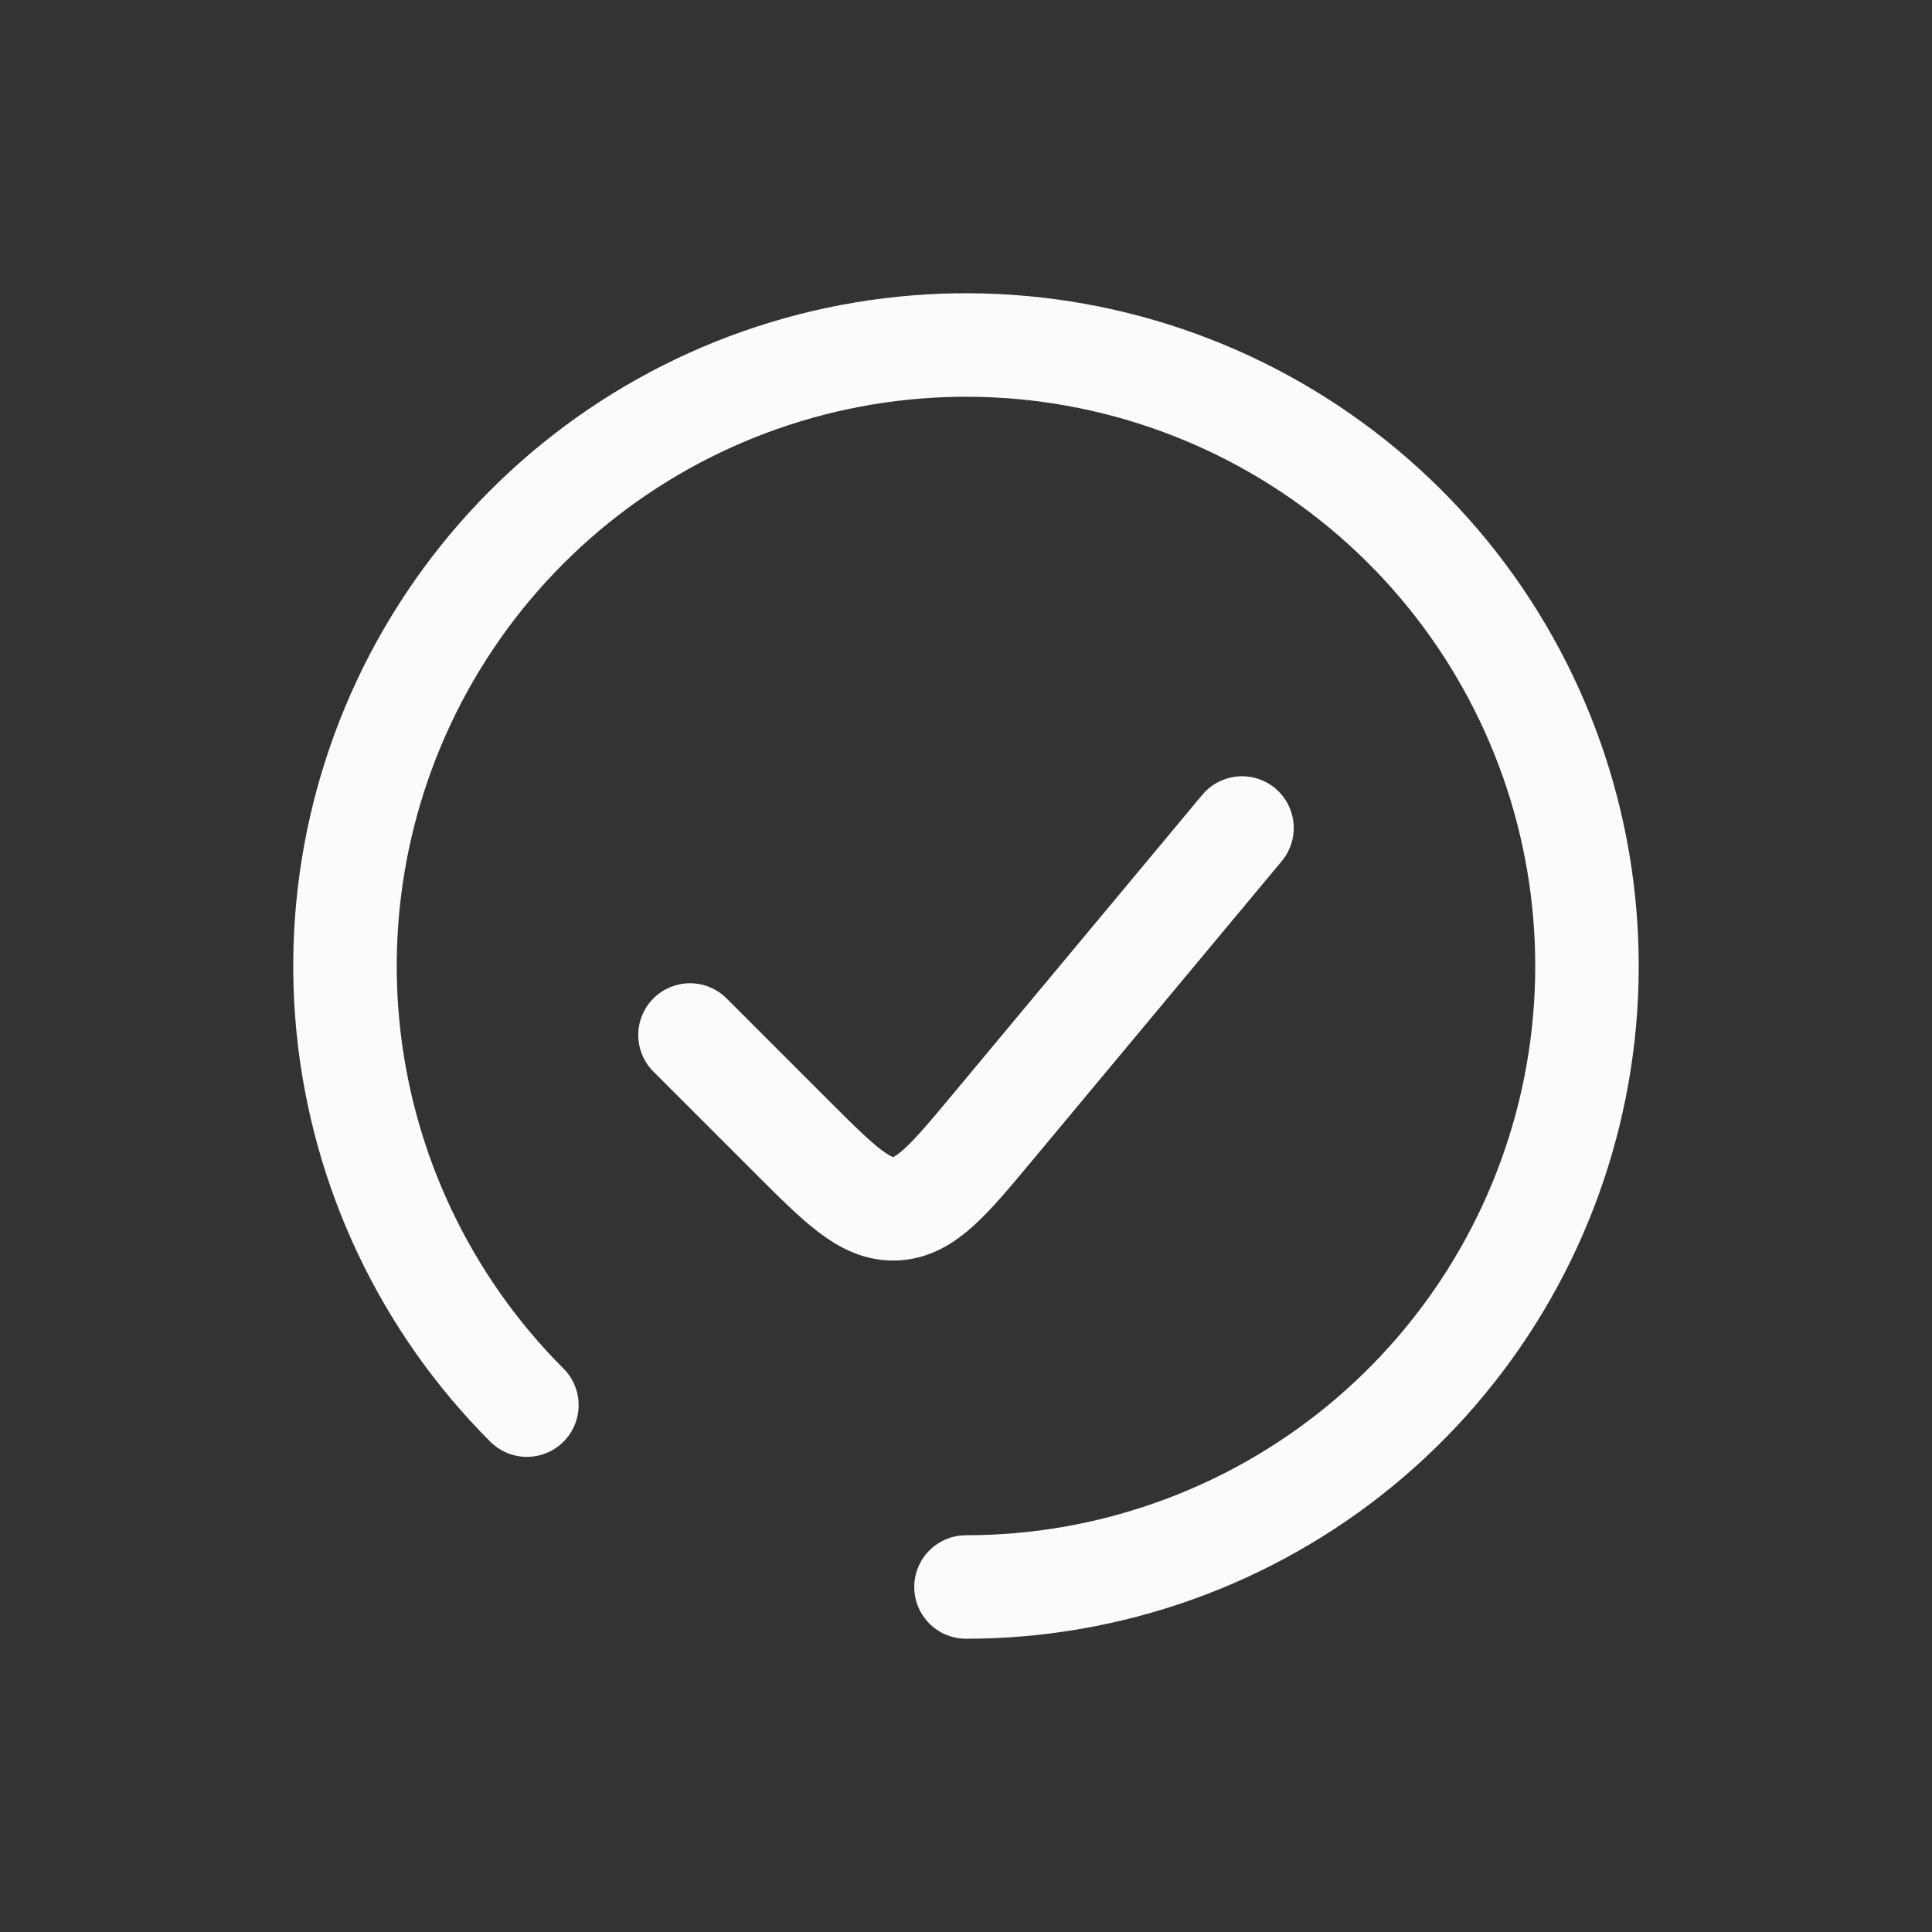
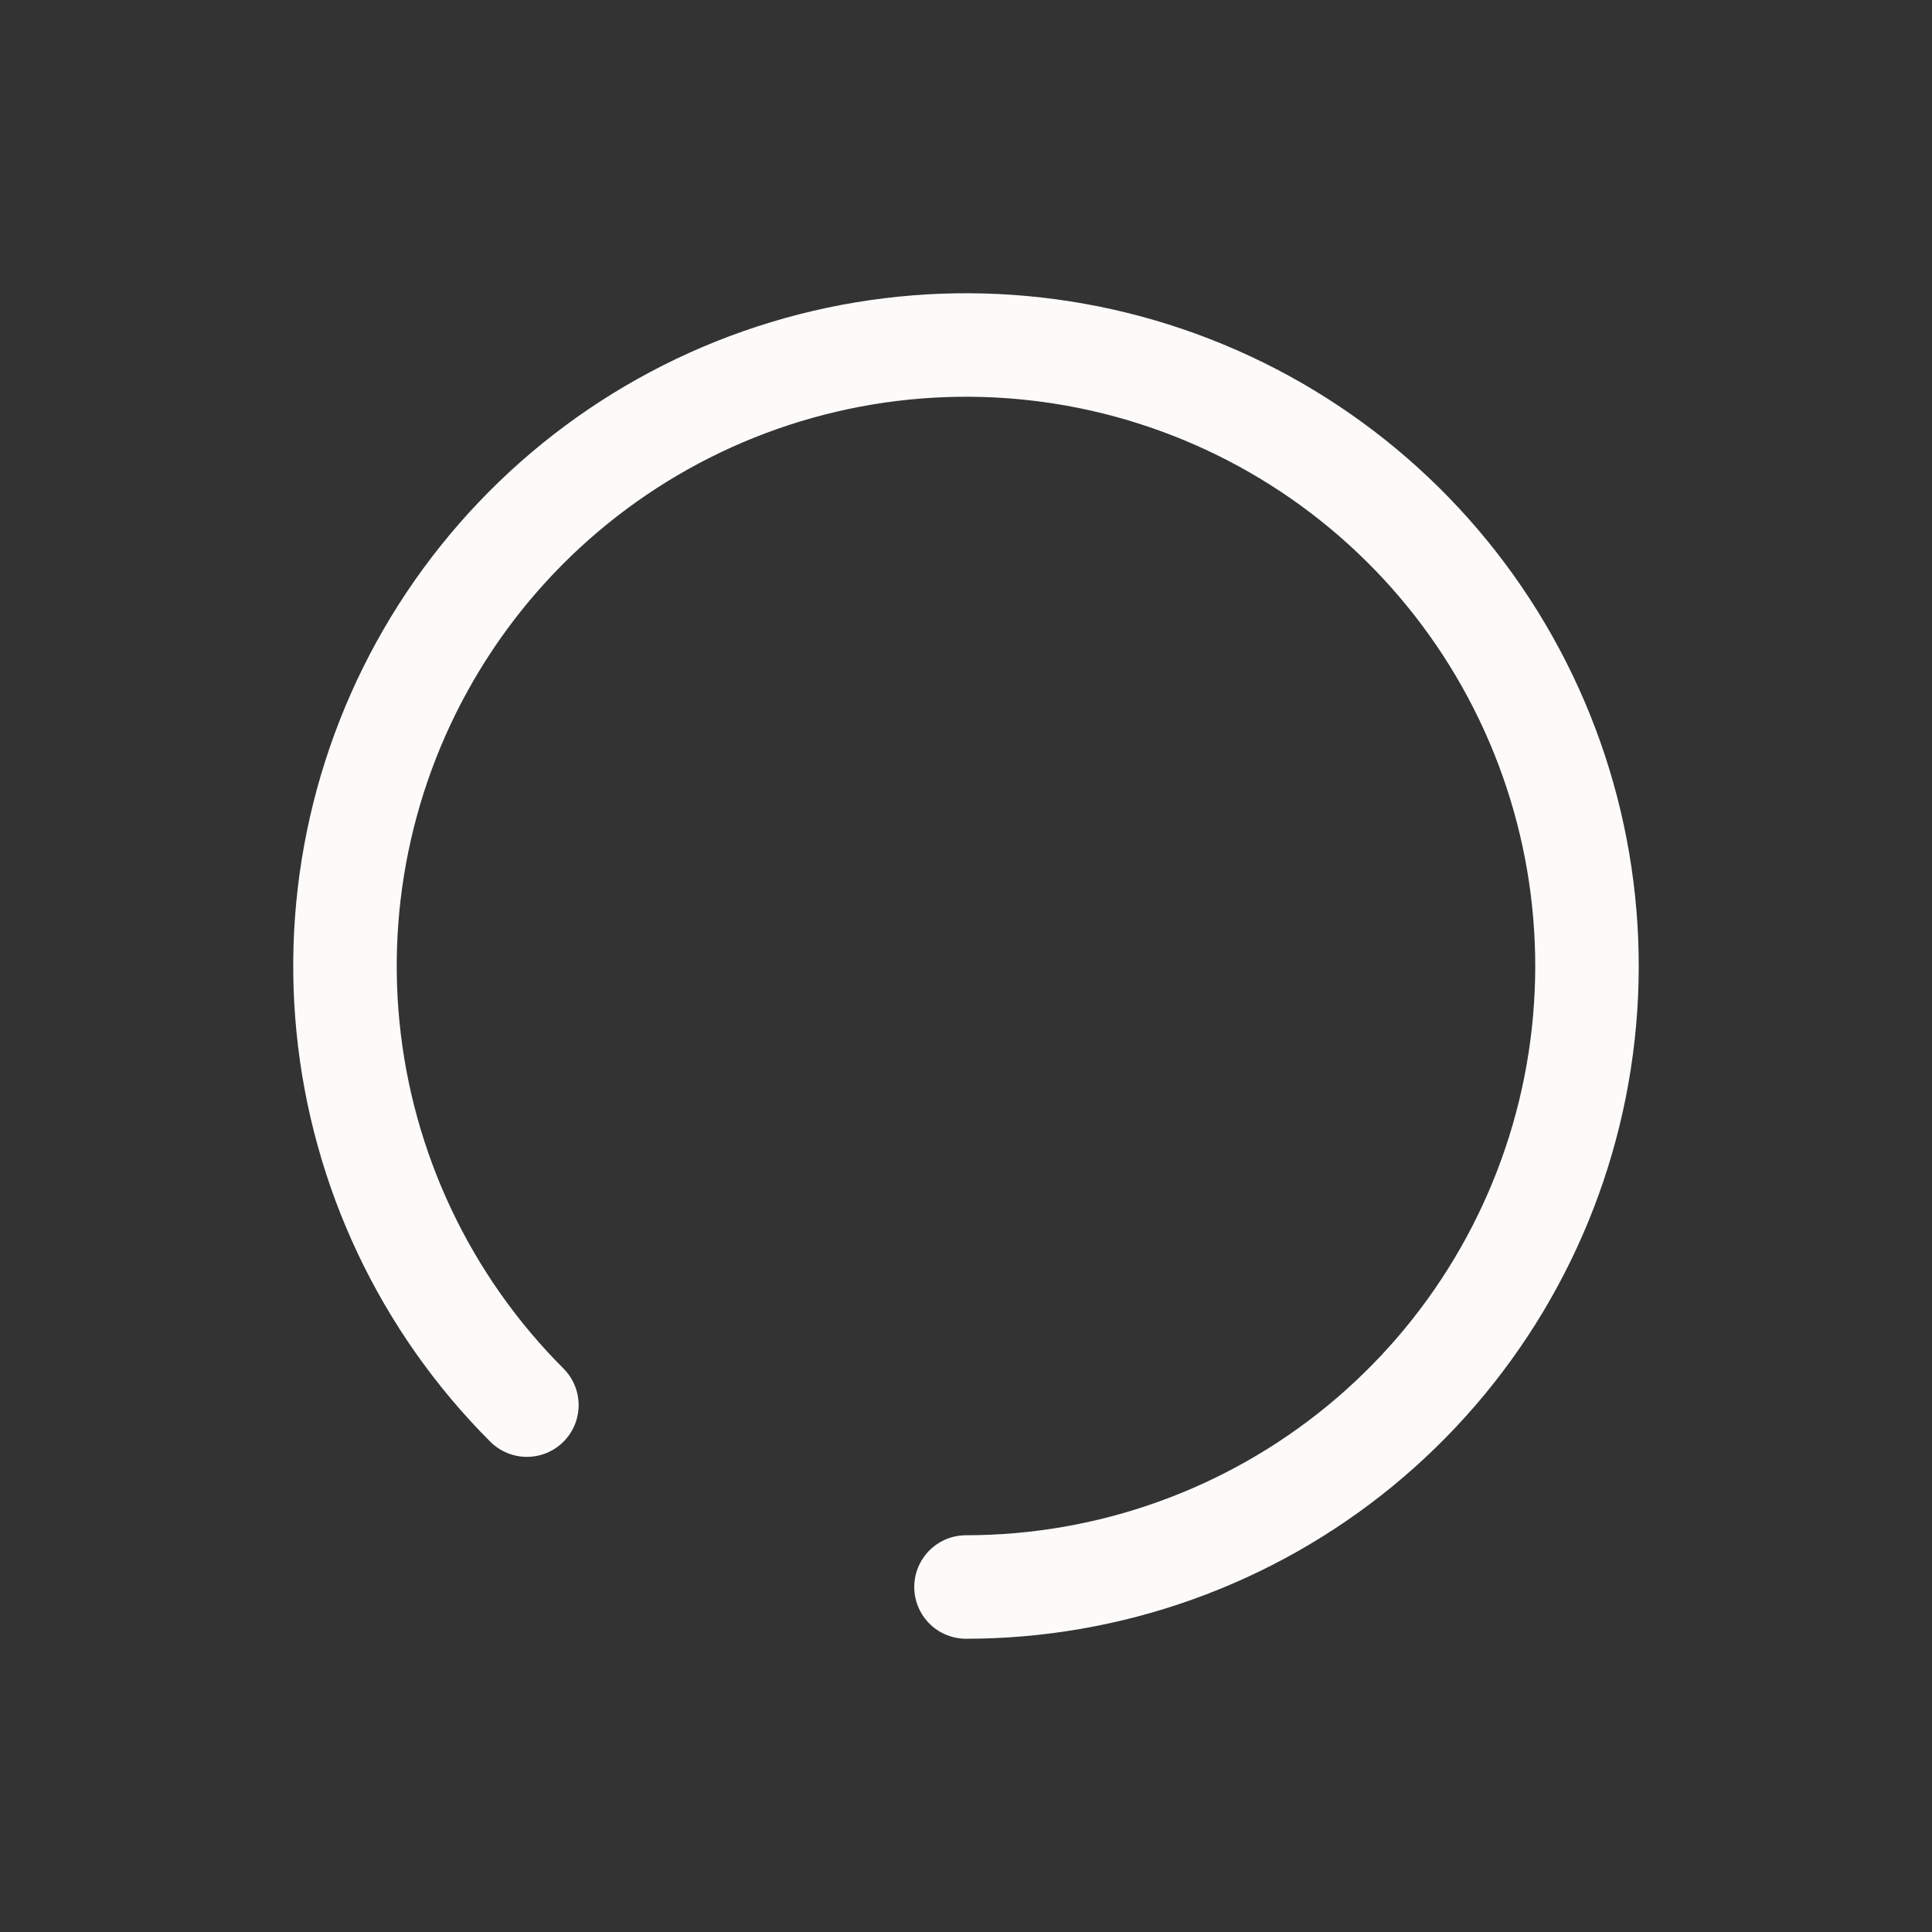
<svg xmlns="http://www.w3.org/2000/svg" width="28" height="28" viewBox="0 0 28 28" fill="none">
  <rect x="0" y="0" width="28" height="28" fill="#333333" stroke="none" />
  <path d="M14 23C16.082 23 18.1 22.278 19.71 20.957C21.319 19.636 22.421 17.798 22.827 15.756C23.233 13.714 22.919 11.594 21.937 9.757C20.956 7.921 19.368 6.482 17.444 5.685C15.52 4.888 13.38 4.783 11.387 5.388C9.395 5.992 7.674 7.269 6.517 9C5.36 10.731 4.839 12.81 5.043 14.882C5.247 16.954 6.164 18.892 7.636 20.364" stroke="#FCFBF9" stroke-width="1.5" stroke-linecap="round" />
-   <path d="M18 12L14.402 16.318C13.747 17.104 13.419 17.498 12.978 17.518C12.537 17.538 12.175 17.175 11.451 16.451L10 15" stroke="#FCFBF9" stroke-width="1.5" stroke-linecap="round" />
</svg>